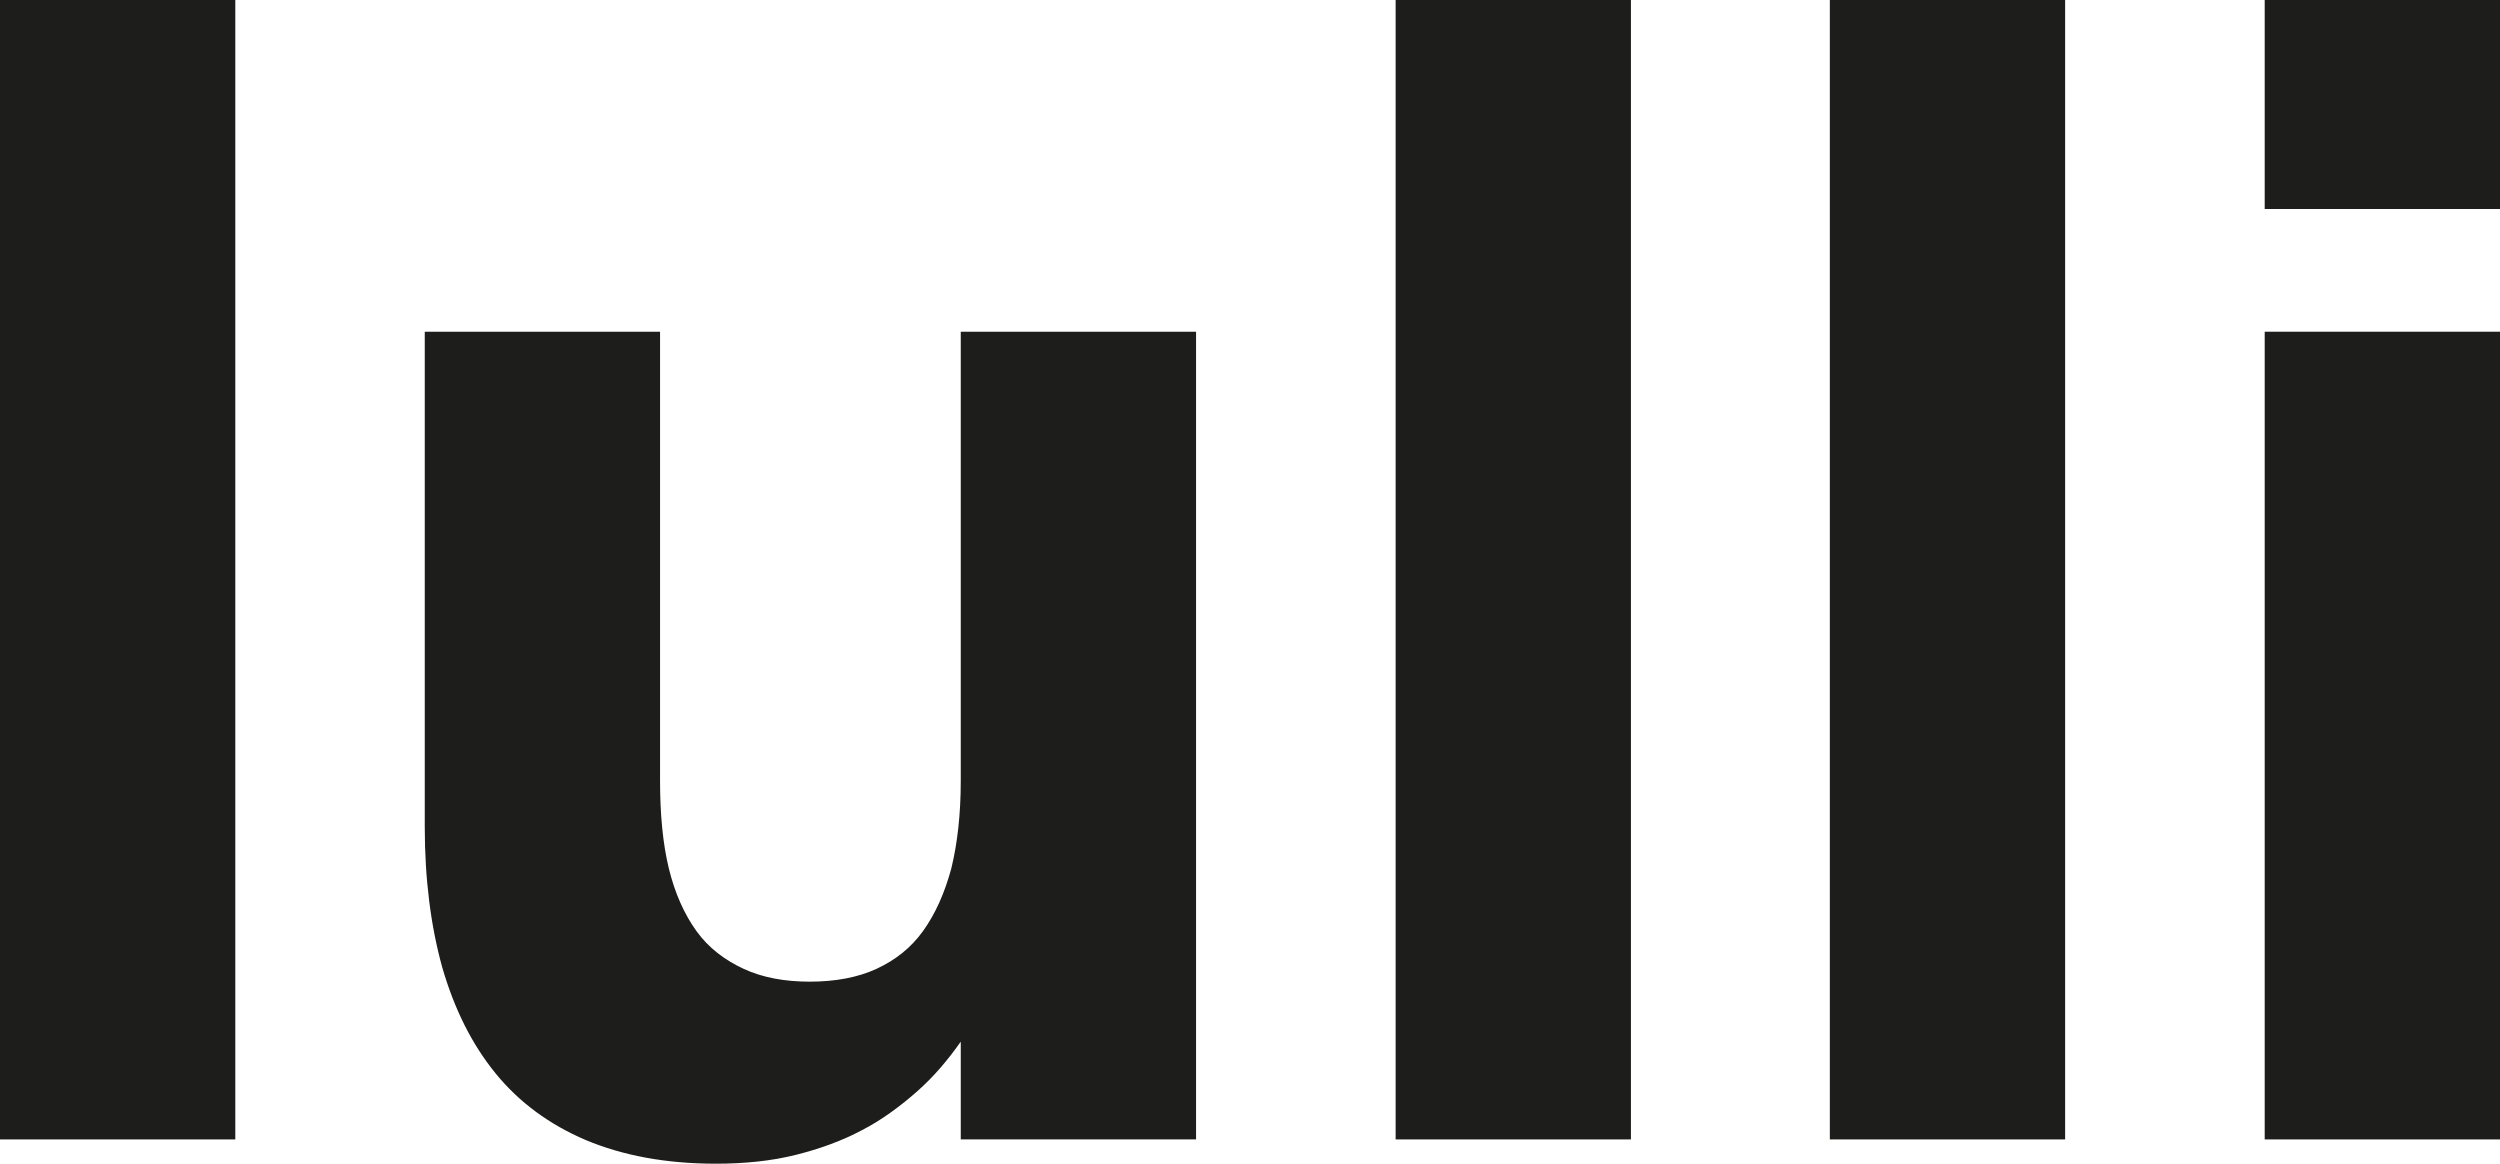
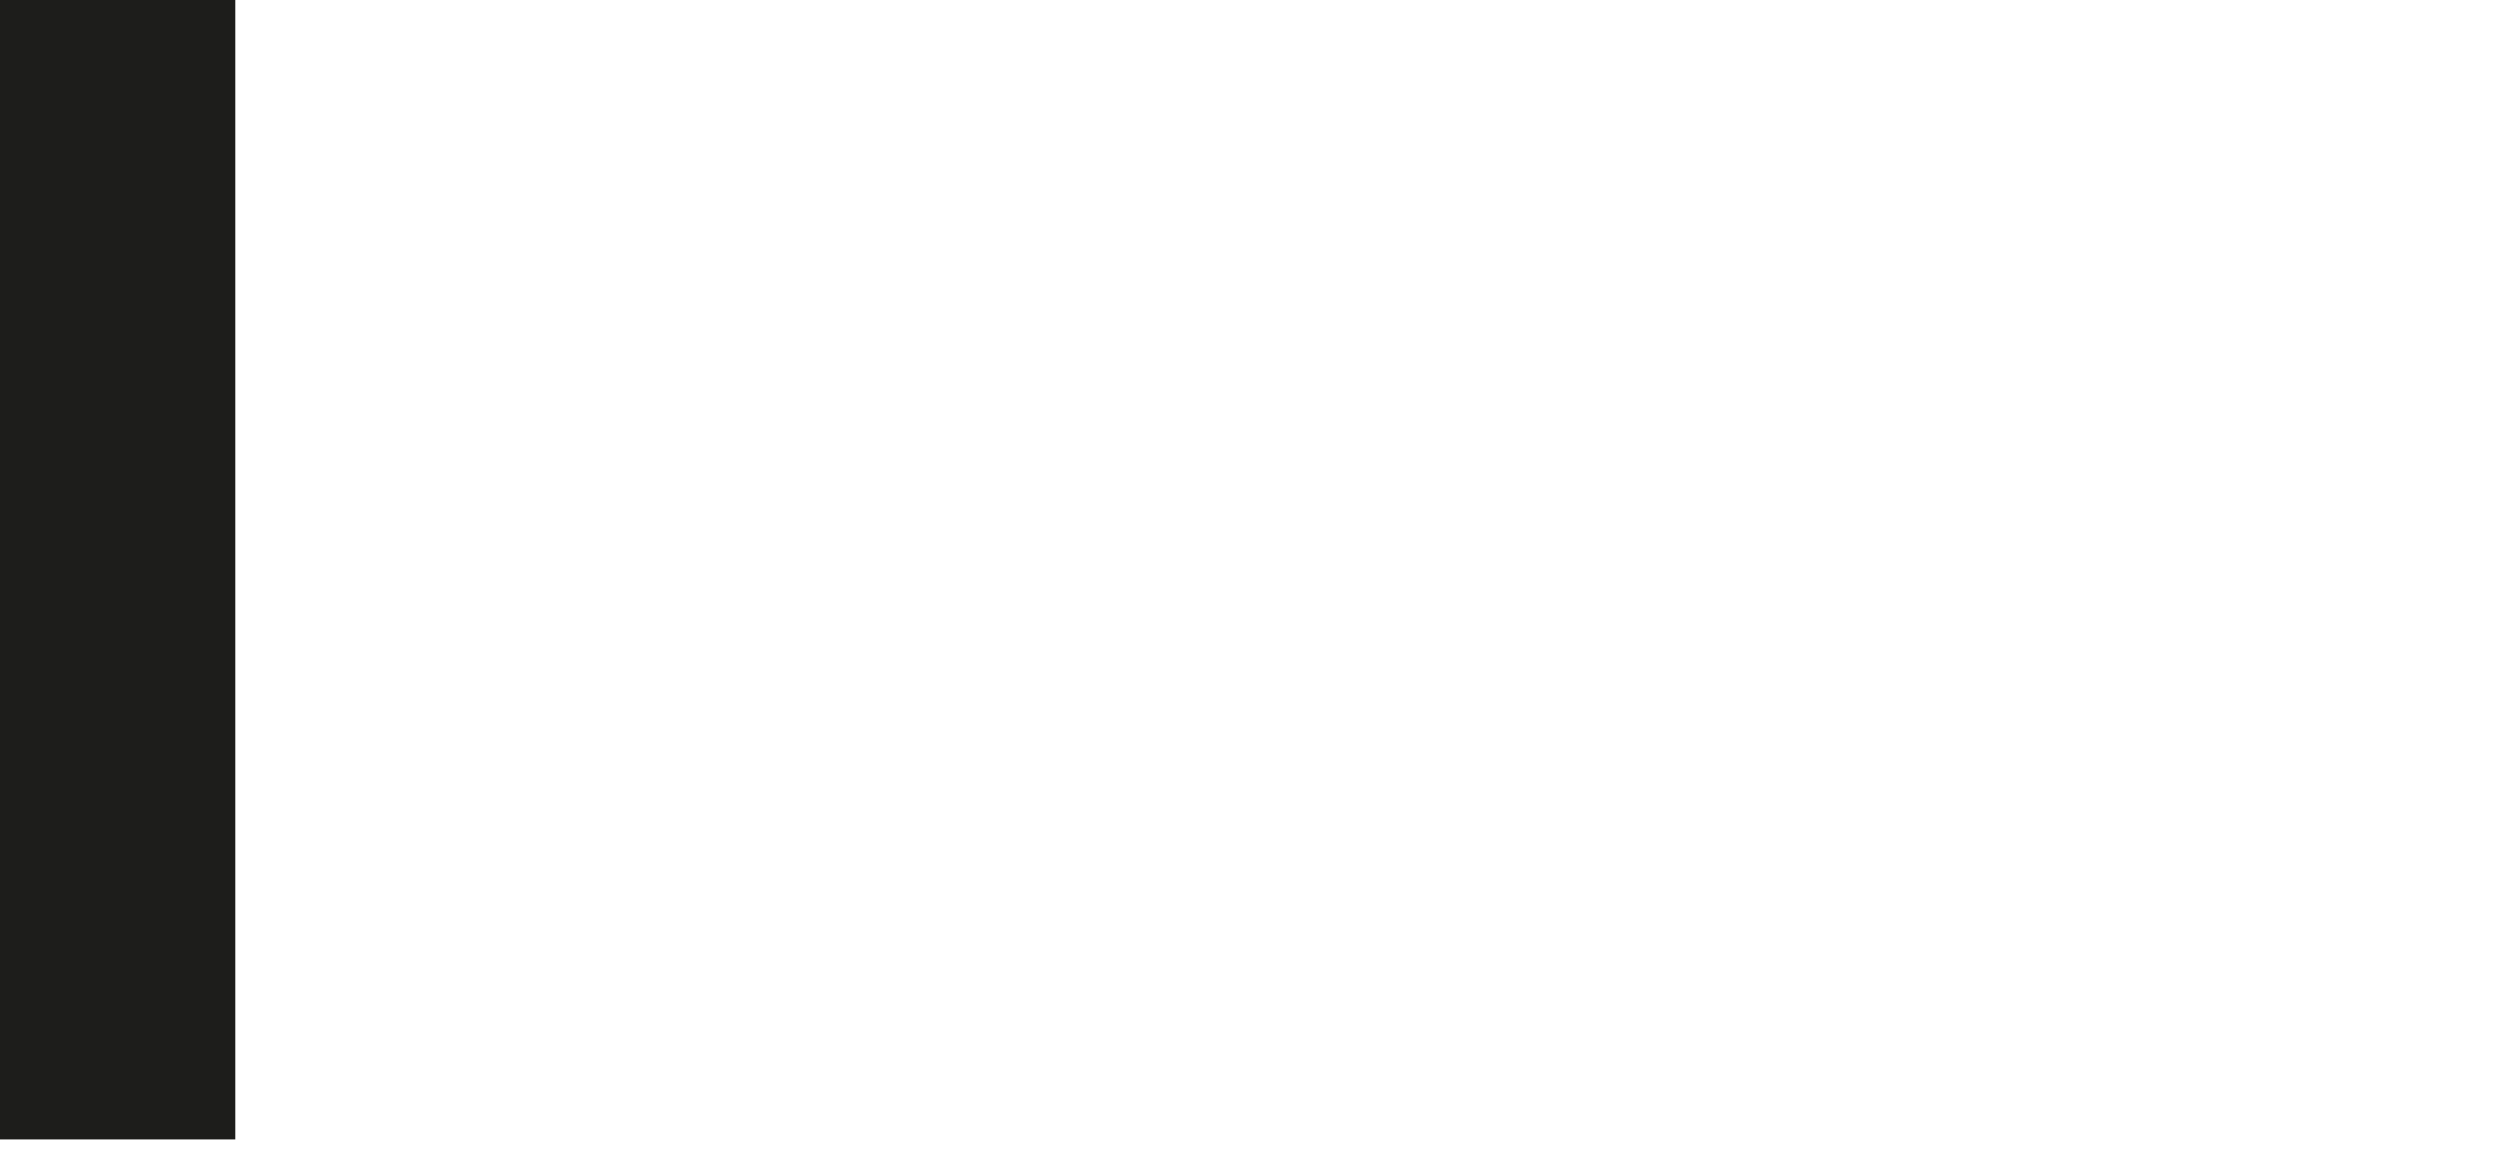
<svg xmlns="http://www.w3.org/2000/svg" id="Calque_2" viewBox="0 0 370.8 172.6">
  <defs>
    <style>.cls-1{fill:#1d1d1b;stroke-width:0px;}</style>
  </defs>
  <g id="Calque_1-2">
    <path class="cls-1" d="m0,0h34.9v169H0V0Z" />
-     <path class="cls-1" d="m86.9,169.1c-5.4-2.3-9.9-5.6-13.4-9.9-3.5-4.3-6.1-9.5-7.9-15.7-1.7-6.1-2.6-13.1-2.6-20.9V49.2h34.9v66.6c0,4.9.4,9.3,1.3,13,.9,3.7,2.3,6.8,4.1,9.3,1.8,2.5,4.2,4.3,7,5.6,2.8,1.3,6.1,1.9,9.8,1.9s7.1-.6,9.9-1.9c2.8-1.3,5.1-3.1,6.9-5.6s3.2-5.6,4.2-9.3c.9-3.7,1.4-8,1.4-13V49.2h34.9v119.8h-34.9v-14.5c-1.9,2.7-4,5.2-6.5,7.4s-5.2,4.2-8.1,5.7c-3,1.6-6.3,2.8-9.9,3.7-3.6.9-7.6,1.3-11.8,1.3-7.4,0-13.8-1.2-19.3-3.5Z" />
-     <path class="cls-1" d="m207,0h34.9v169h-34.9V0Z" />
-     <path class="cls-1" d="m271.4,0h34.9v169h-34.9V0Z" />
-     <path class="cls-1" d="m335.9,0h34.9v31h-34.9V0Zm0,49.2h34.9v119.8h-34.9V49.2Z" />
  </g>
</svg>